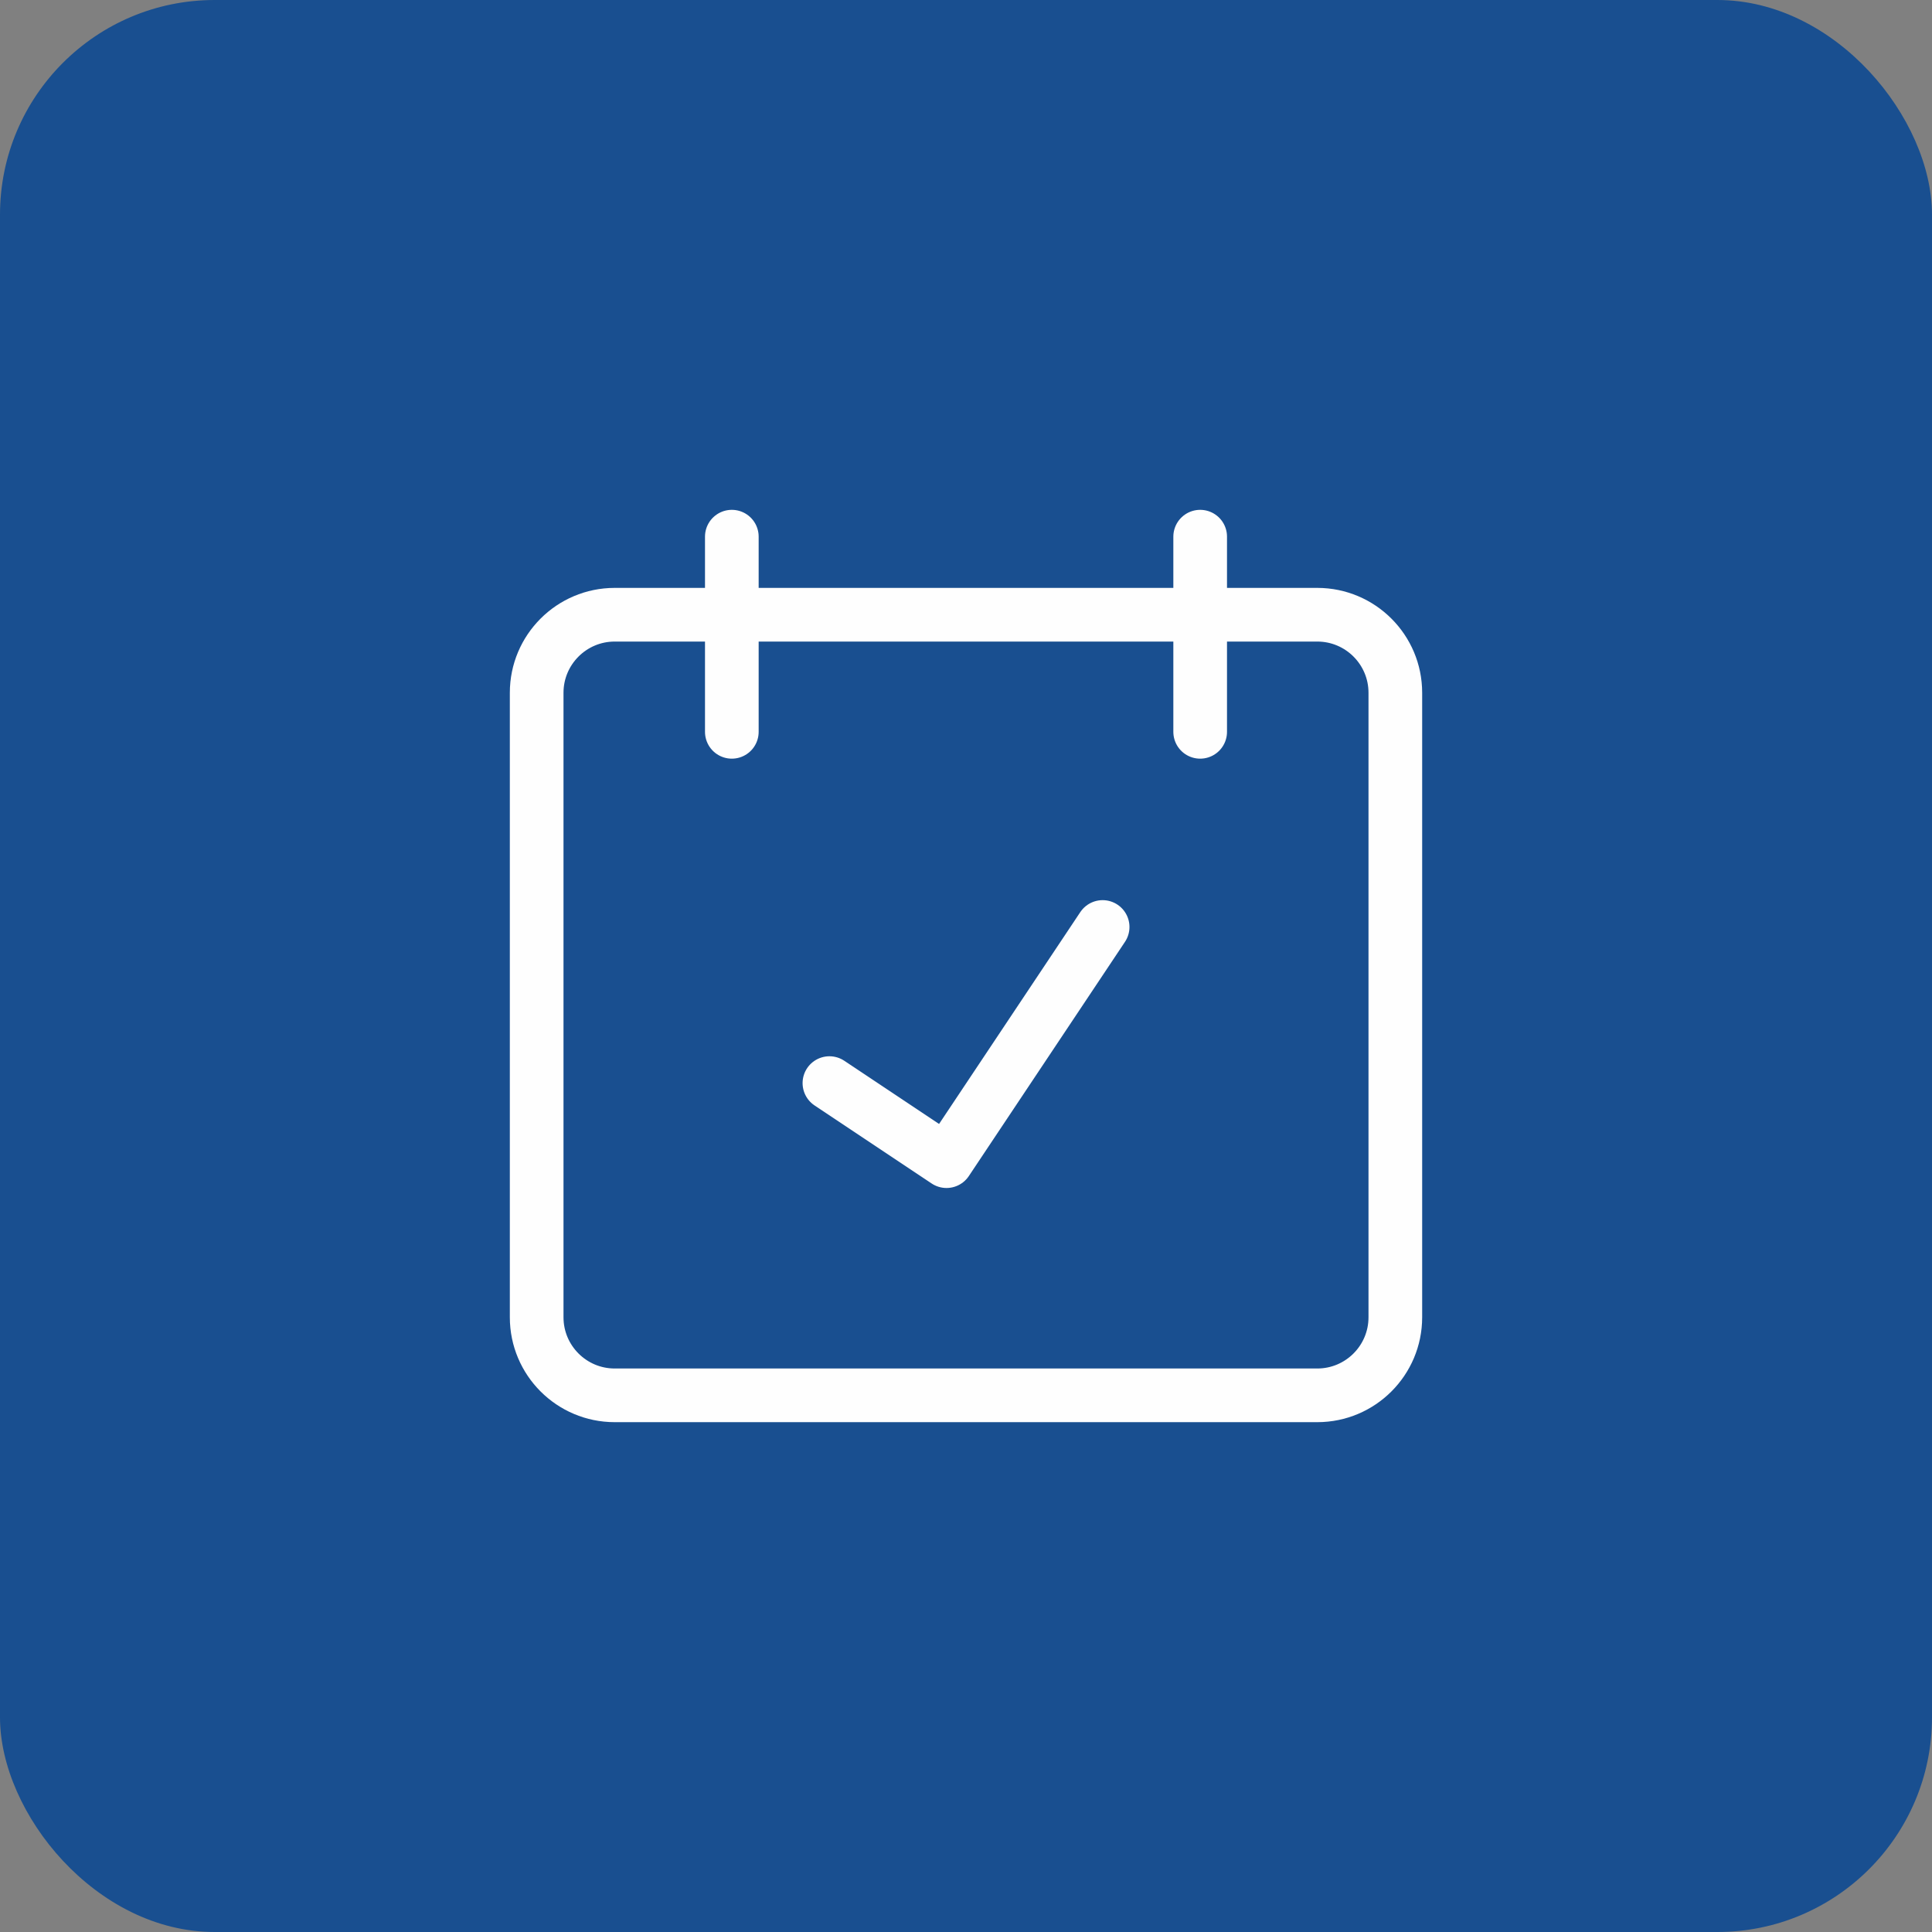
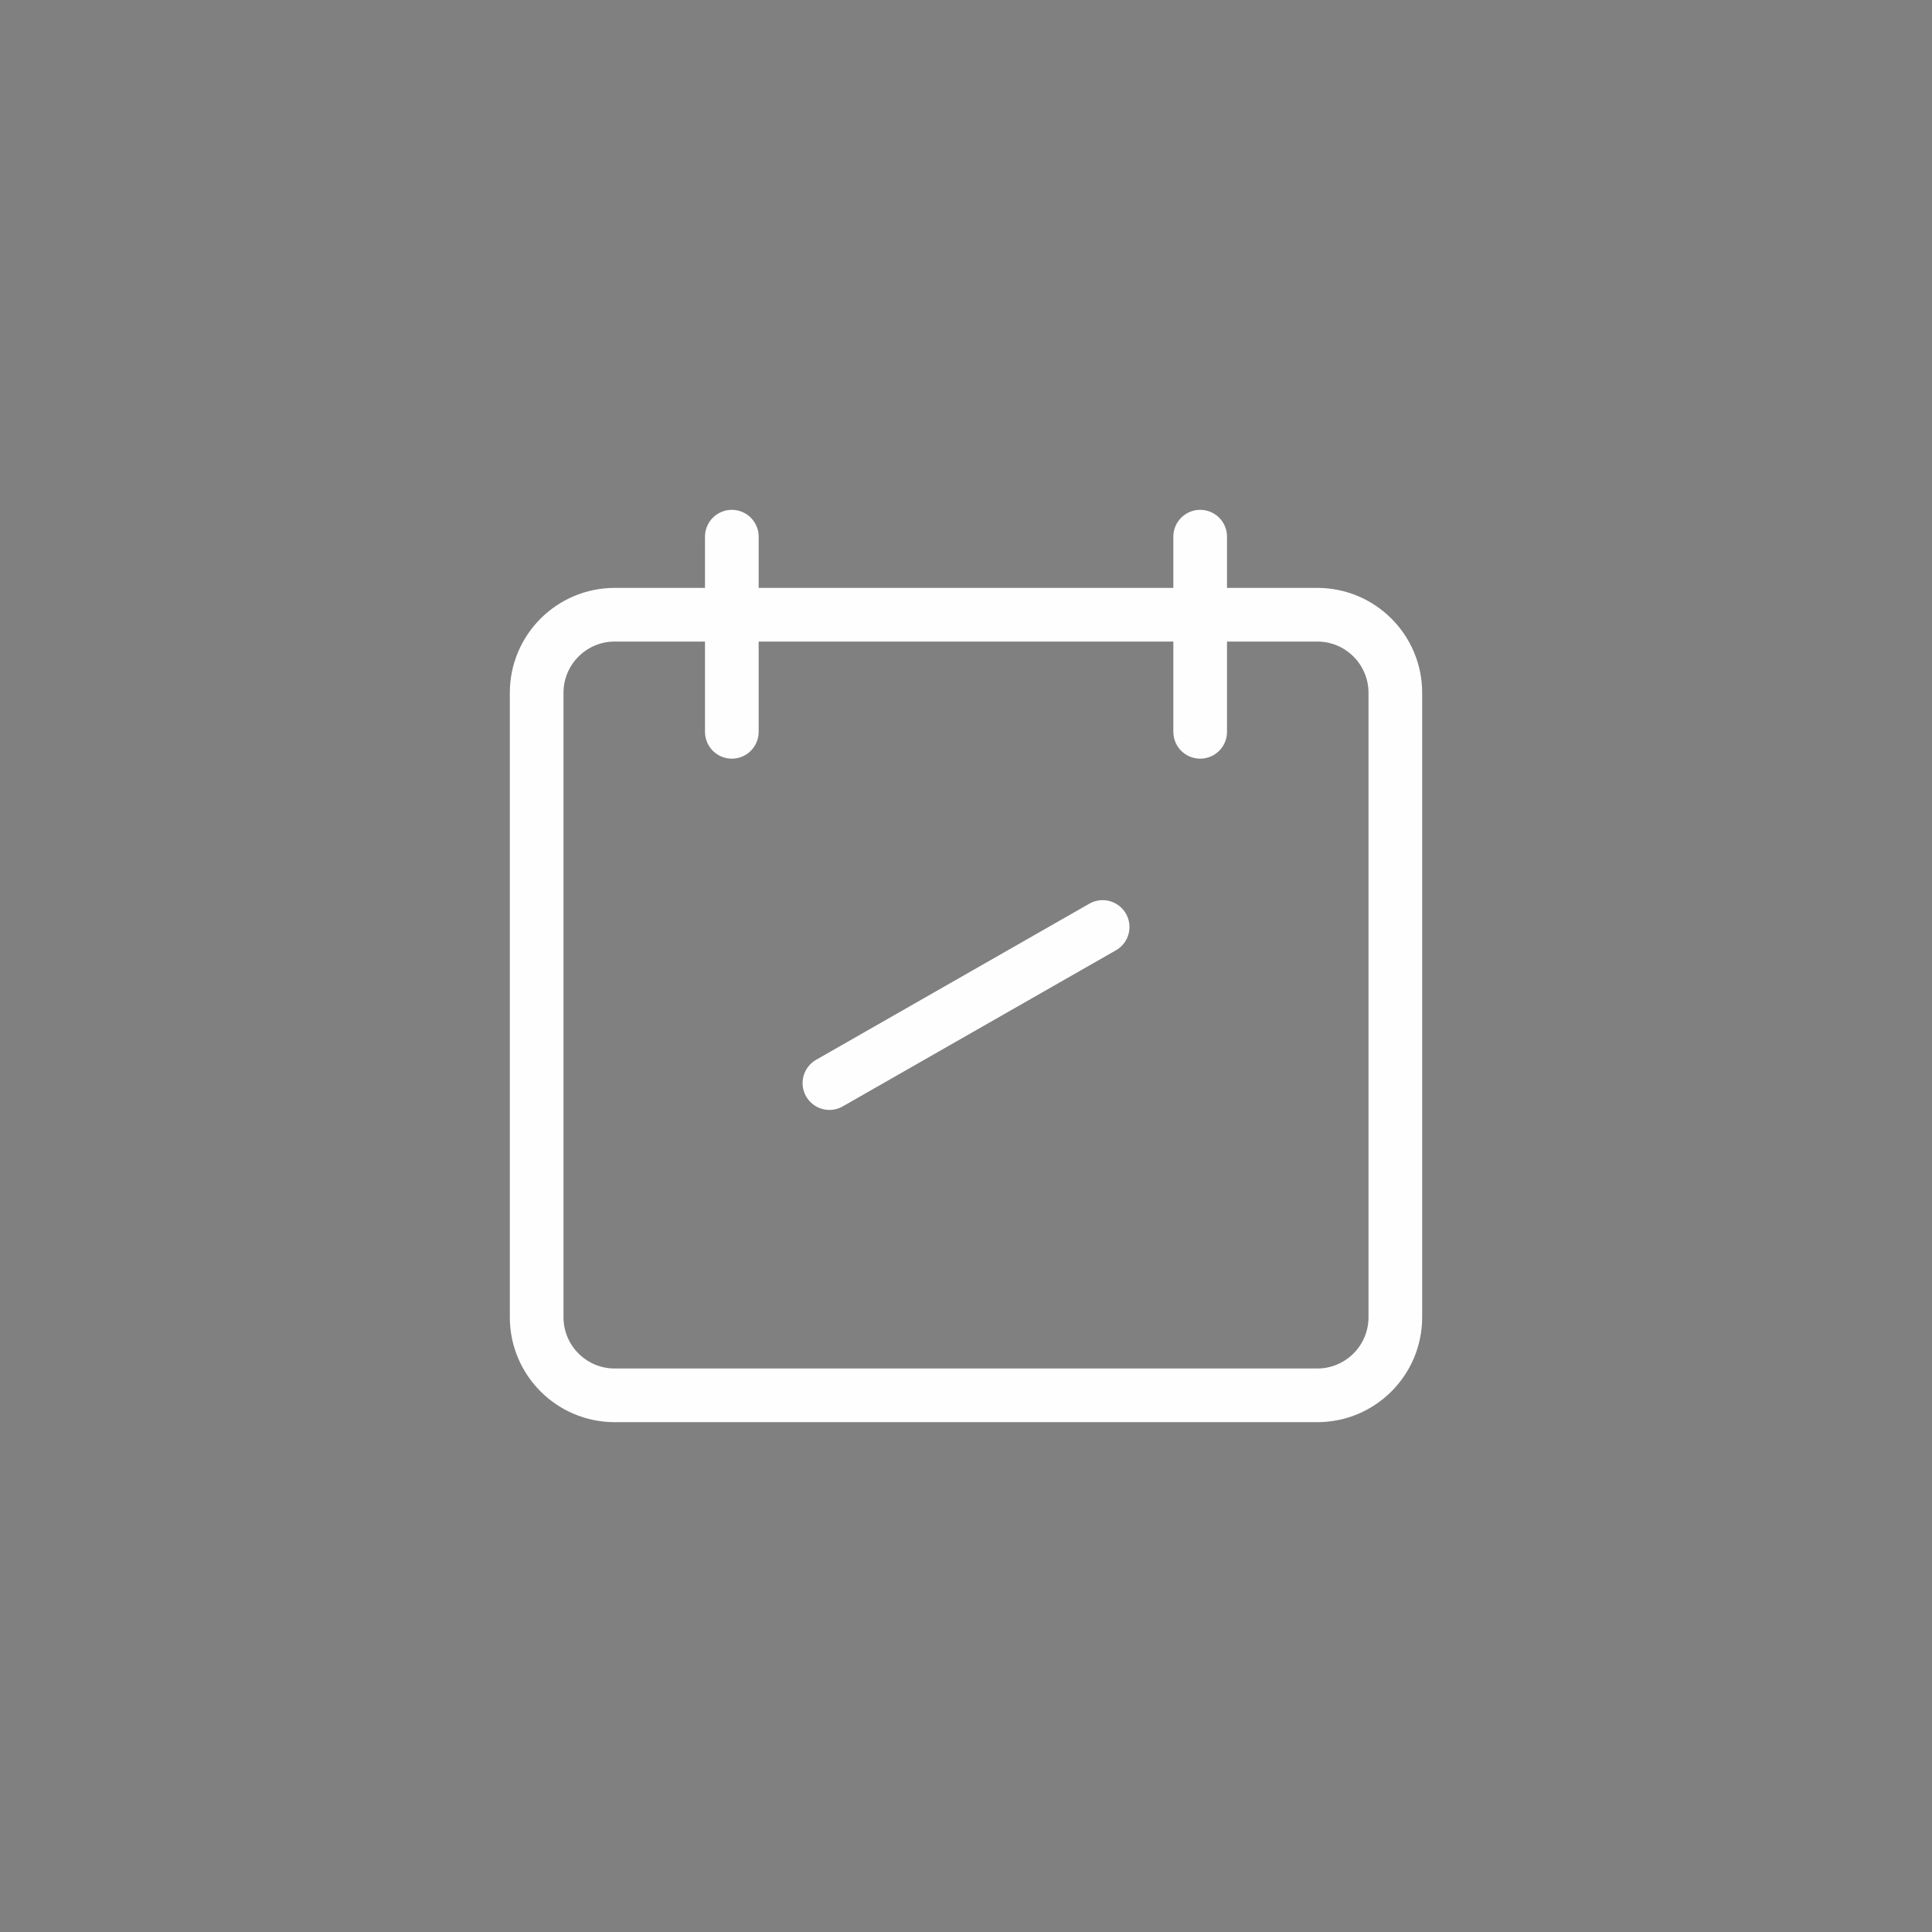
<svg xmlns="http://www.w3.org/2000/svg" width="72" height="72" viewBox="0 0 72 72" fill="none">
  <rect x="0" y="0" width="72" height="72" fill="#808080" stroke="none" />
-   <rect width="72" height="72" rx="8" fill="#194F90" />
  <path fill-rule="evenodd" clip-rule="evenodd" d="M49.091 52H22.909C21.303 52 20 50.697 20 49.091V25.818C20 24.212 21.303 22.909 22.909 22.909H49.091C50.697 22.909 52 24.212 52 25.818V49.091C52 50.697 50.697 52 49.091 52Z" stroke="#FEFEFE" stroke-width="2" stroke-linecap="round" stroke-linejoin="round" />
  <path d="M27.273 20V27.273" stroke="#FEFEFE" stroke-width="2" stroke-linecap="round" stroke-linejoin="round" />
  <path d="M44.727 20V27.273" stroke="#FEFEFE" stroke-width="2" stroke-linecap="round" stroke-linejoin="round" />
-   <path d="M30.91 40.364L35.274 43.273L41.092 34.546" stroke="#FEFEFE" stroke-width="2" stroke-linecap="round" stroke-linejoin="round" />
+   <path d="M30.91 40.364L41.092 34.546" stroke="#FEFEFE" stroke-width="2" stroke-linecap="round" stroke-linejoin="round" />
</svg>